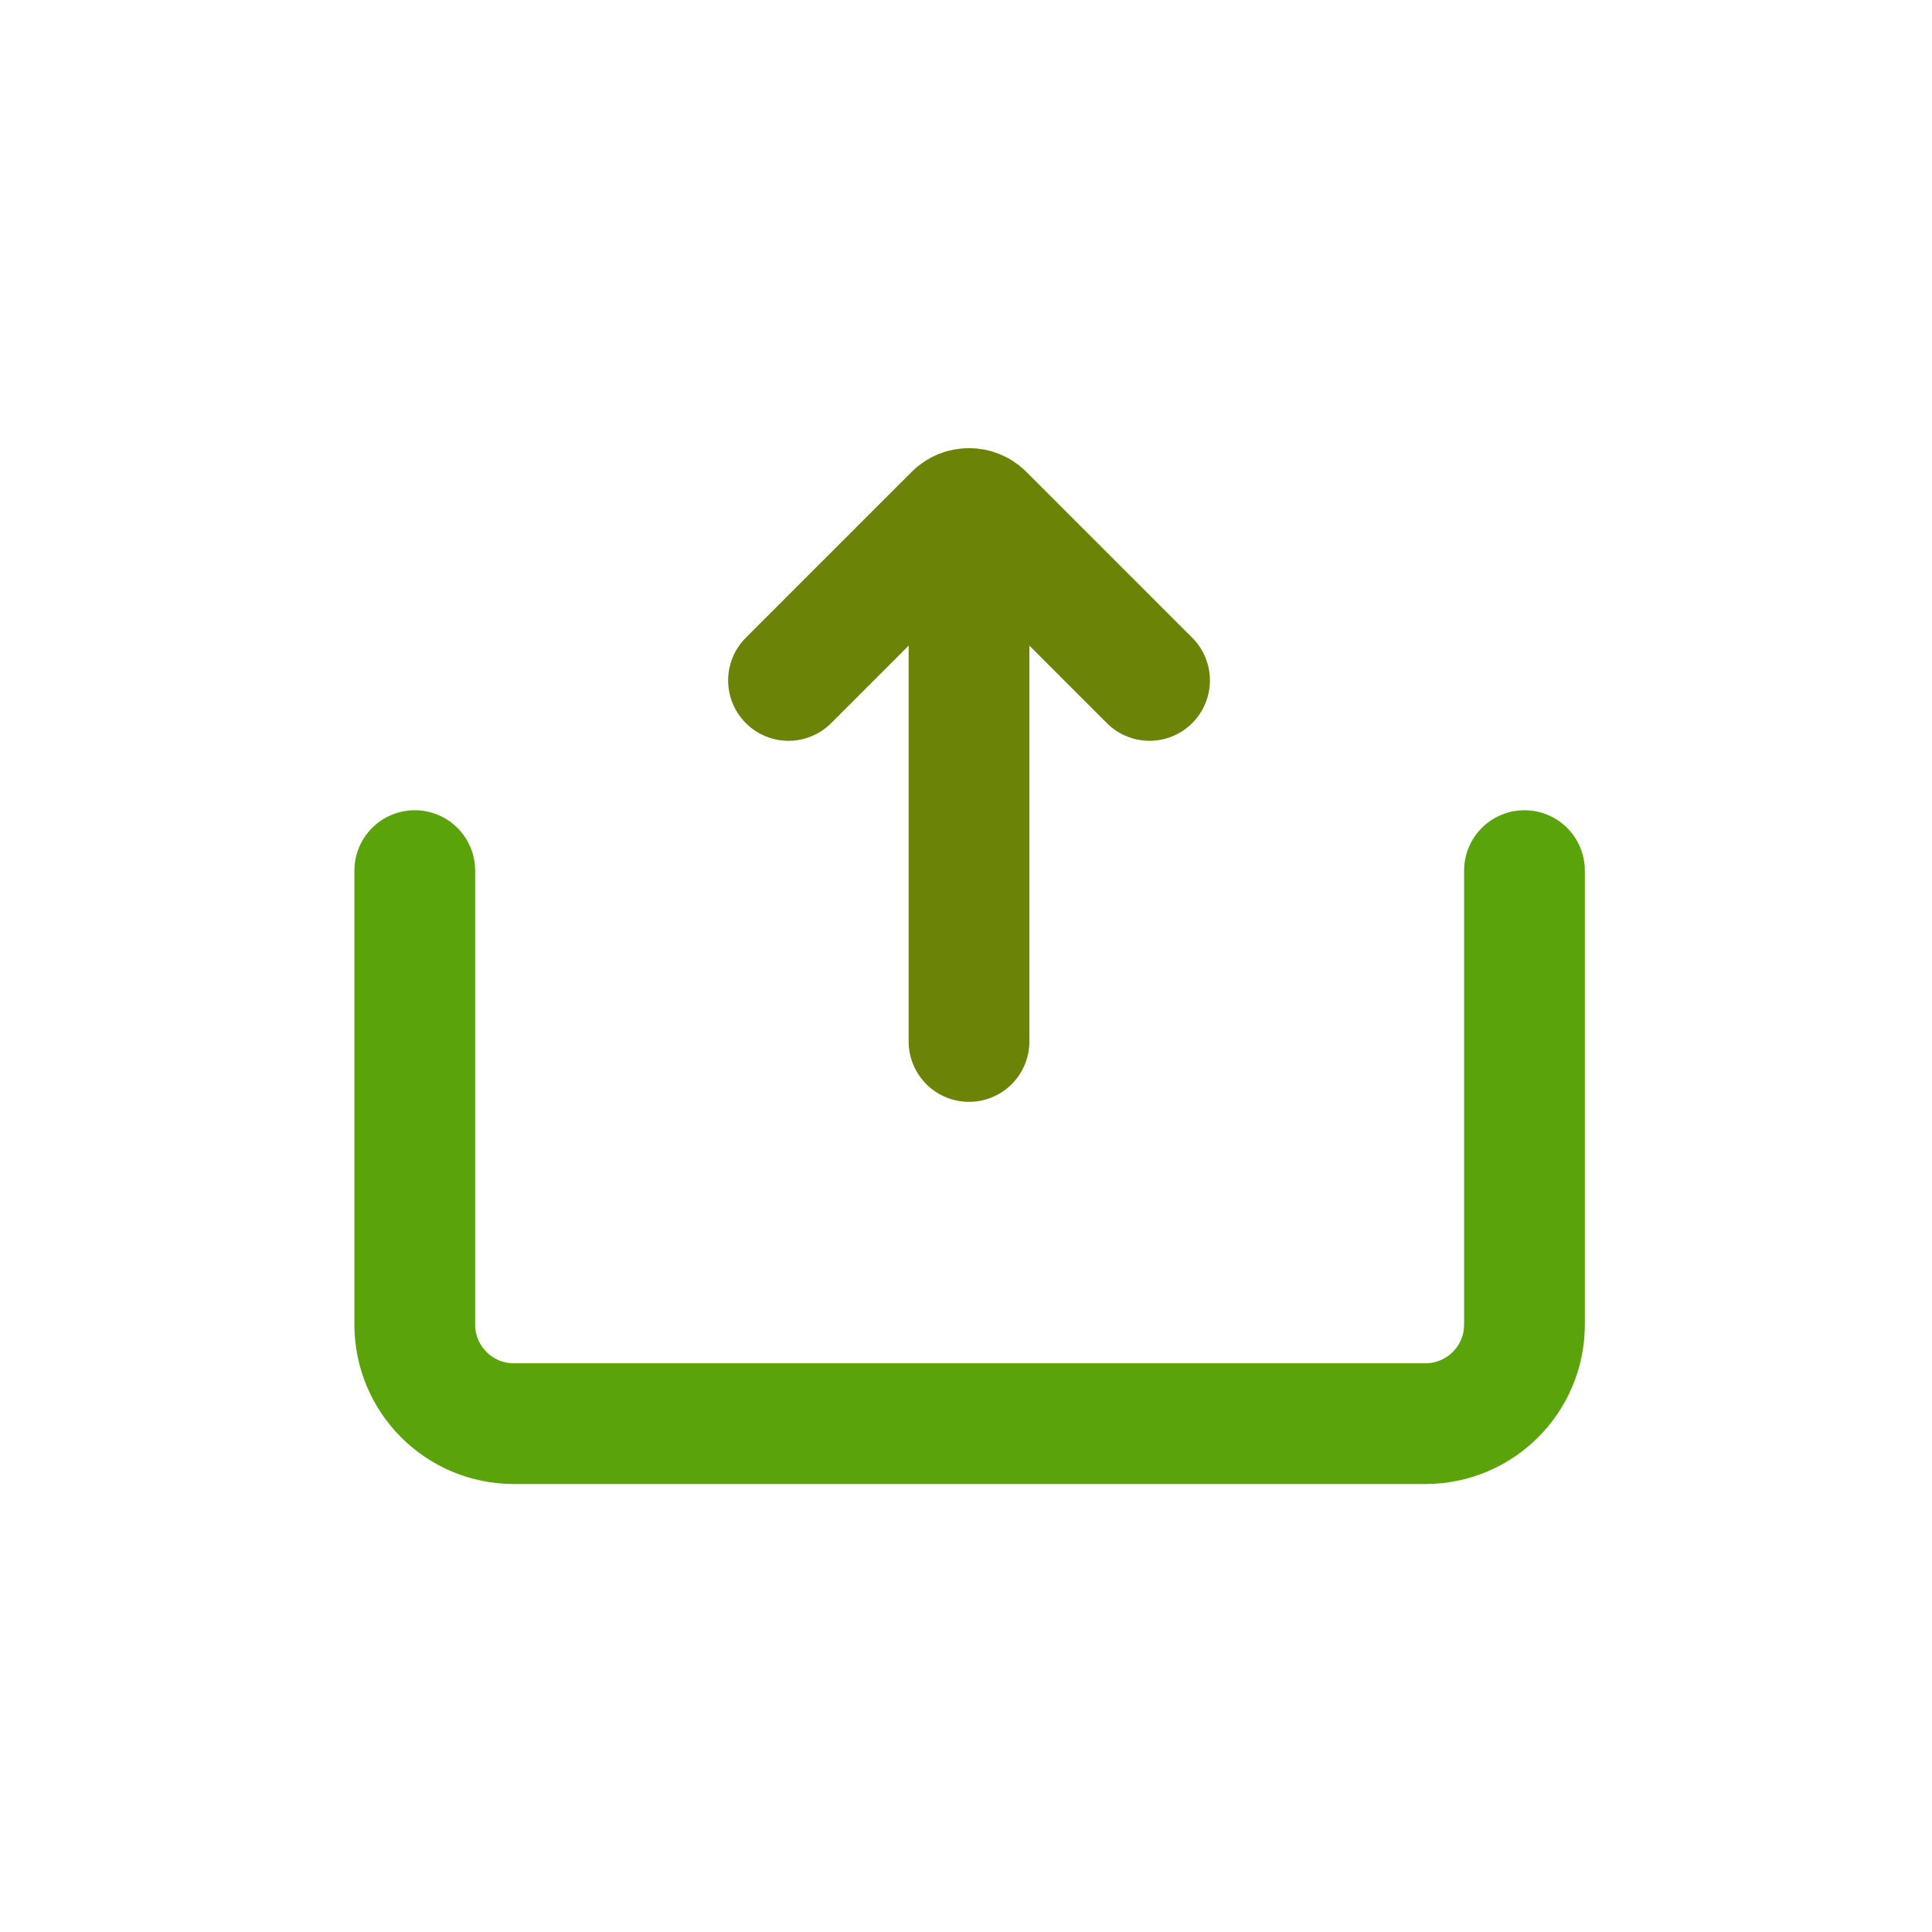
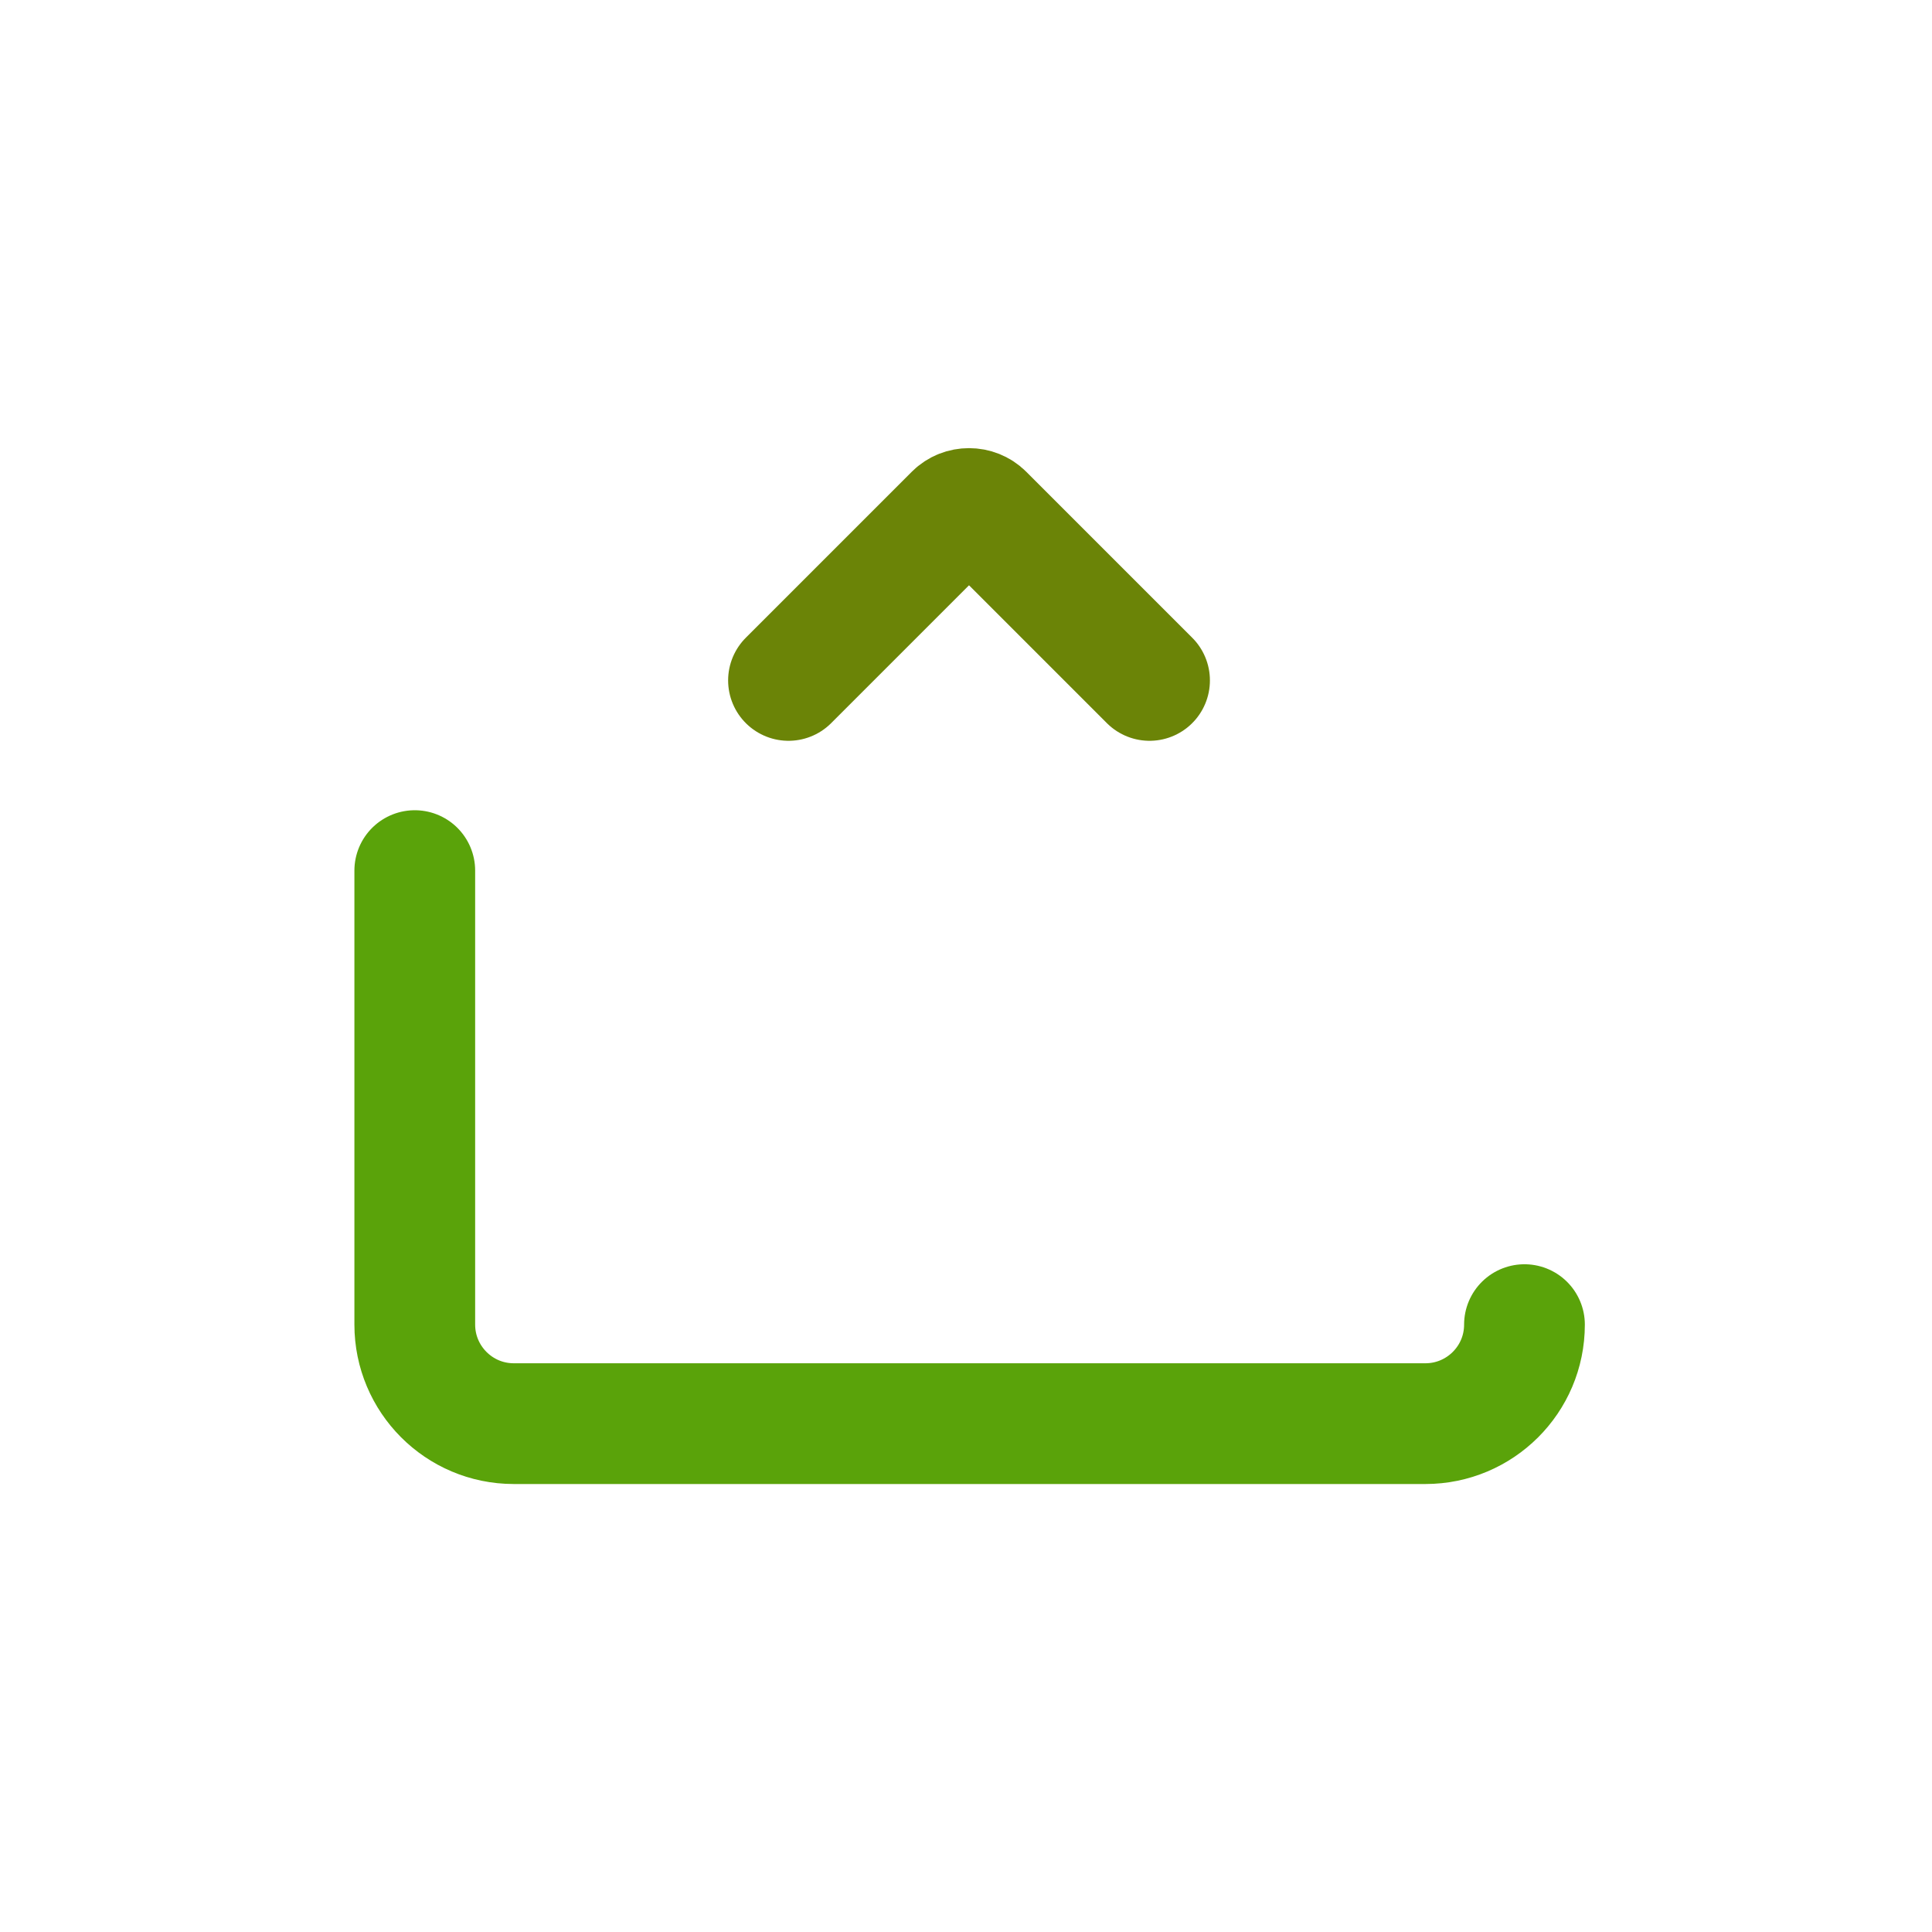
<svg xmlns="http://www.w3.org/2000/svg" id="Layer_1" version="1.1" viewBox="0 0 32 32">
  <defs>
    <style>
      .st0 {
        stroke: #6b8407;
      }

      .st0, .st1 {
        fill: none;
        stroke-linecap: round;
        stroke-miterlimit: 10;
        stroke-width: 2px;
      }

      .st1 {
        stroke: #5aa30a;
      }
    </style>
  </defs>
-   <path class="st1" d="M6.87,14.42v7.52c0,.9.73,1.64,1.64,1.64h15.1c.9,0,1.64-.73,1.64-1.64v-7.52" />
+   <path class="st1" d="M6.87,14.42v7.52c0,.9.73,1.64,1.64,1.64h15.1c.9,0,1.64-.73,1.64-1.64" />
  <g>
-     <line class="st0" x1="16.05" y1="9.27" x2="16.05" y2="17.25" />
    <path class="st0" d="M19.04,11.27l-2.75-2.75c-.13-.13-.35-.13-.48,0l-2.75,2.75" />
  </g>
</svg>